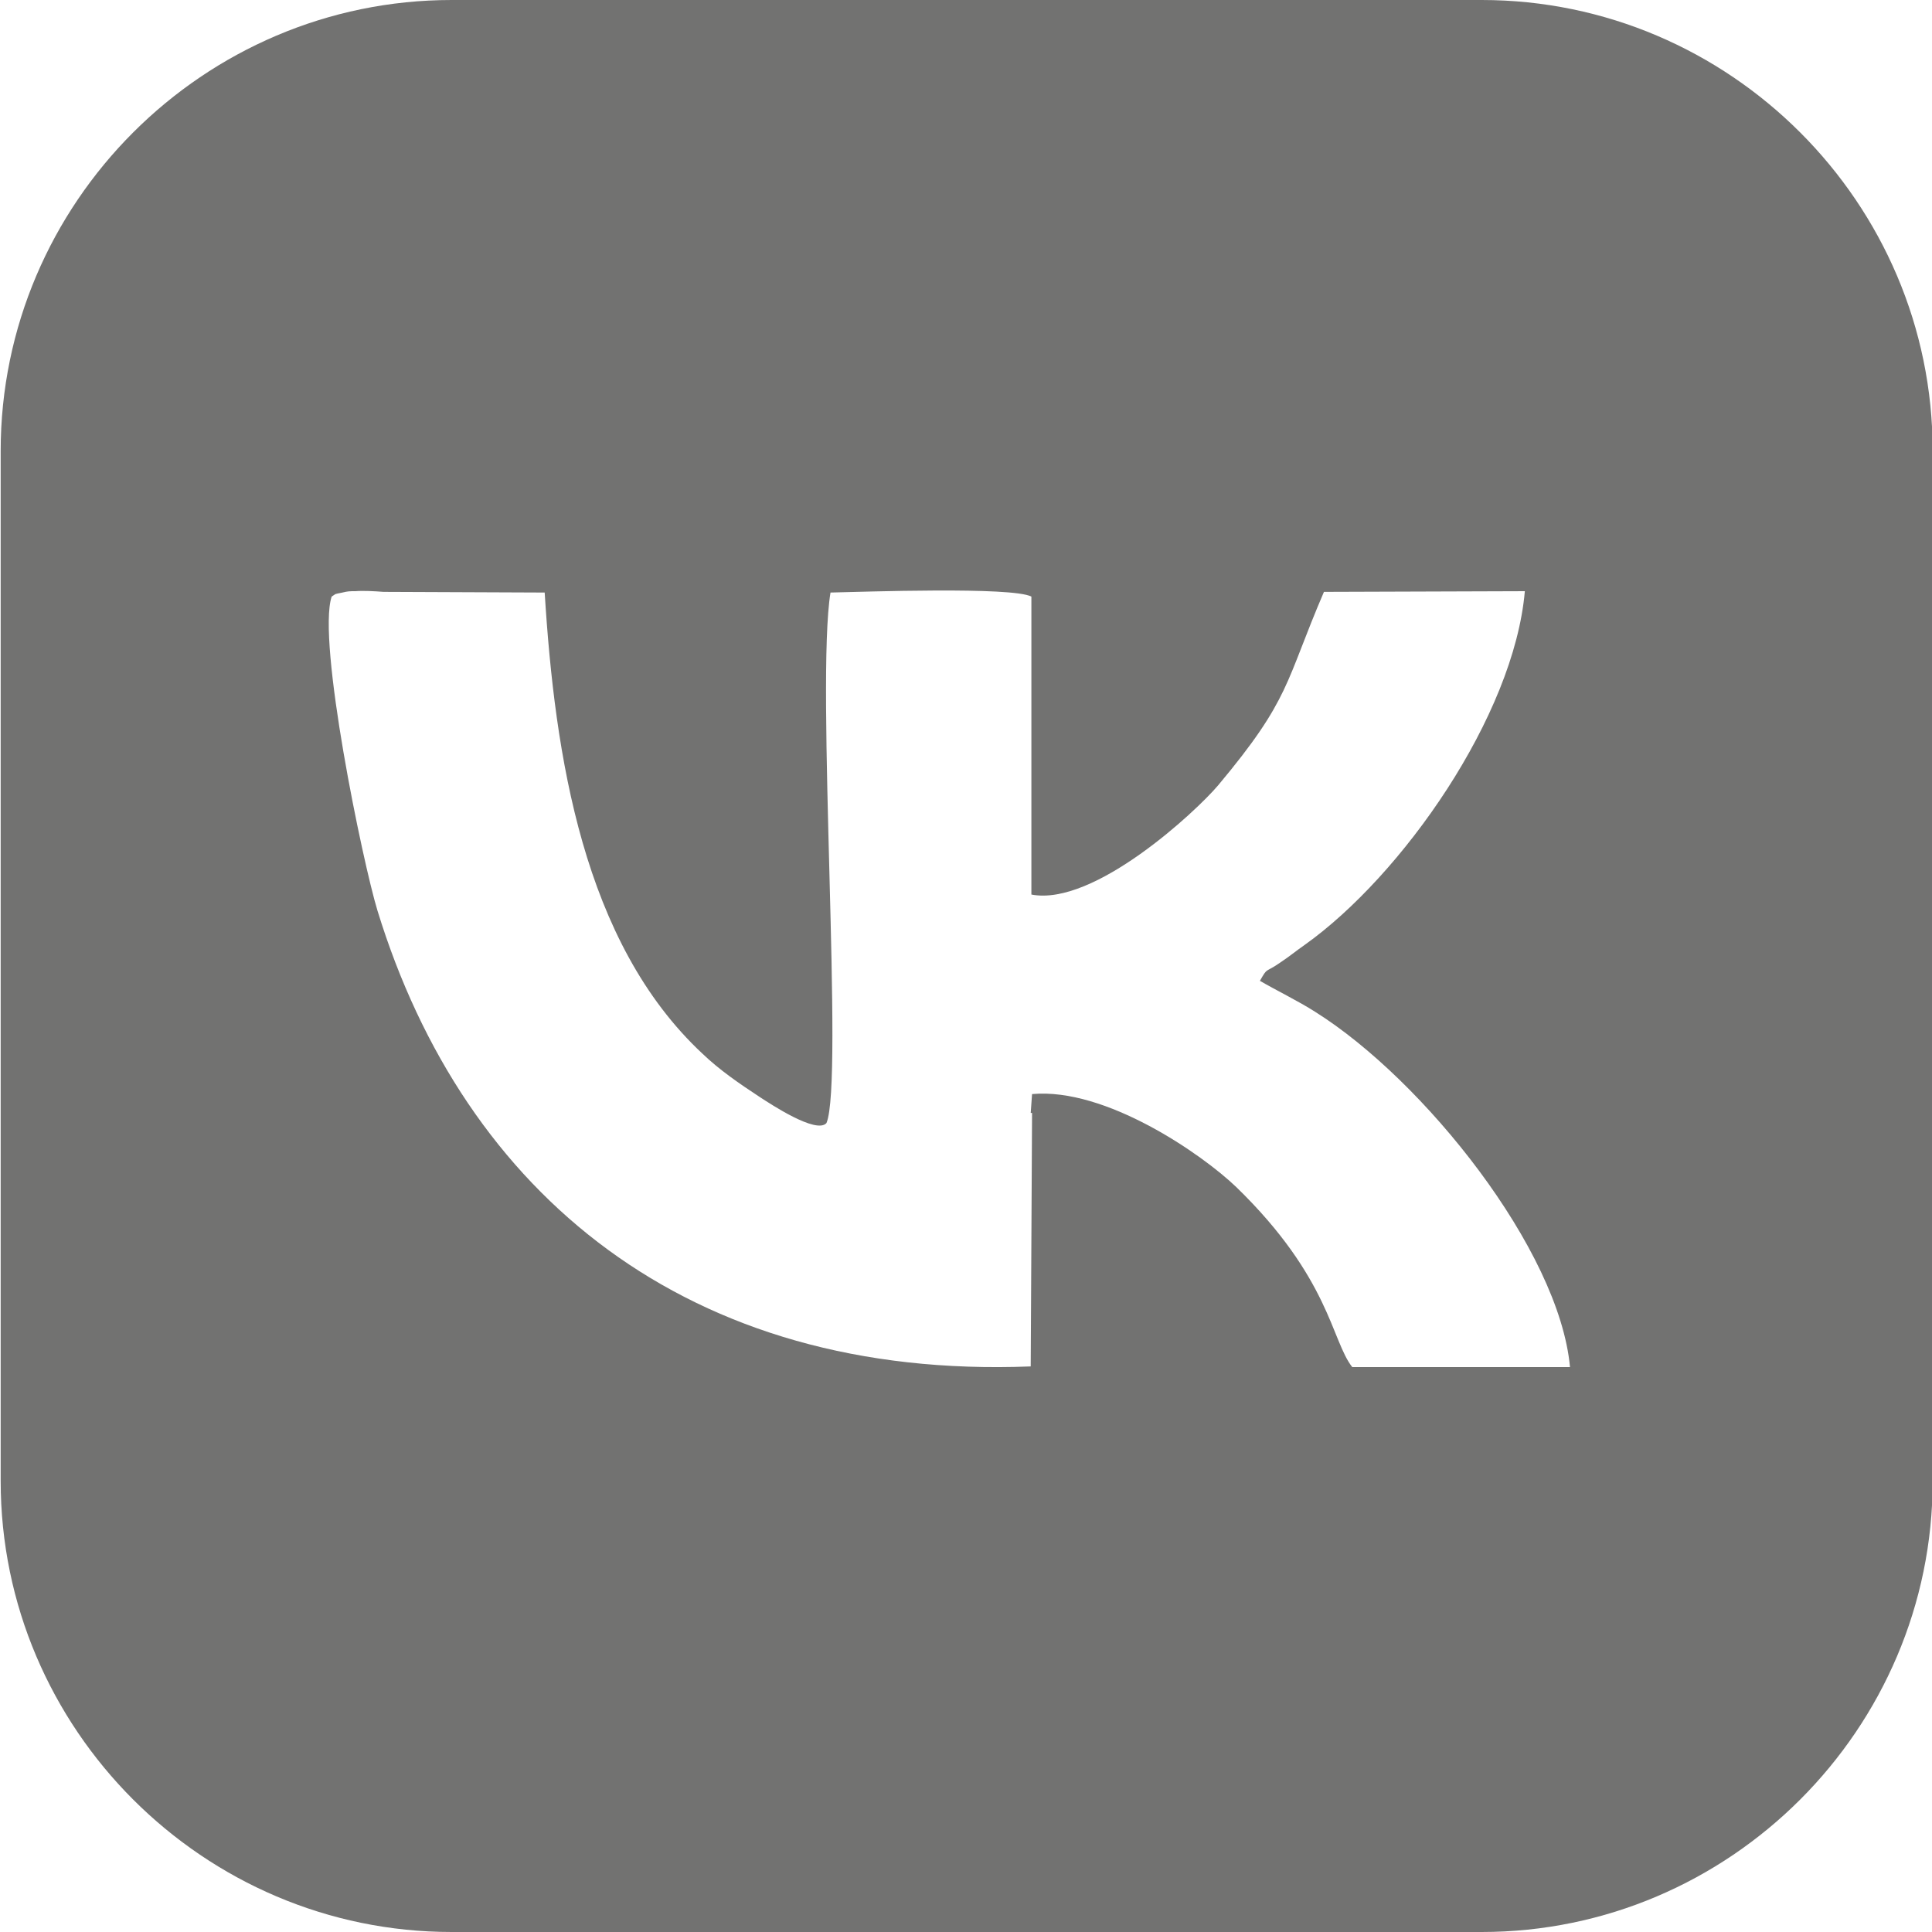
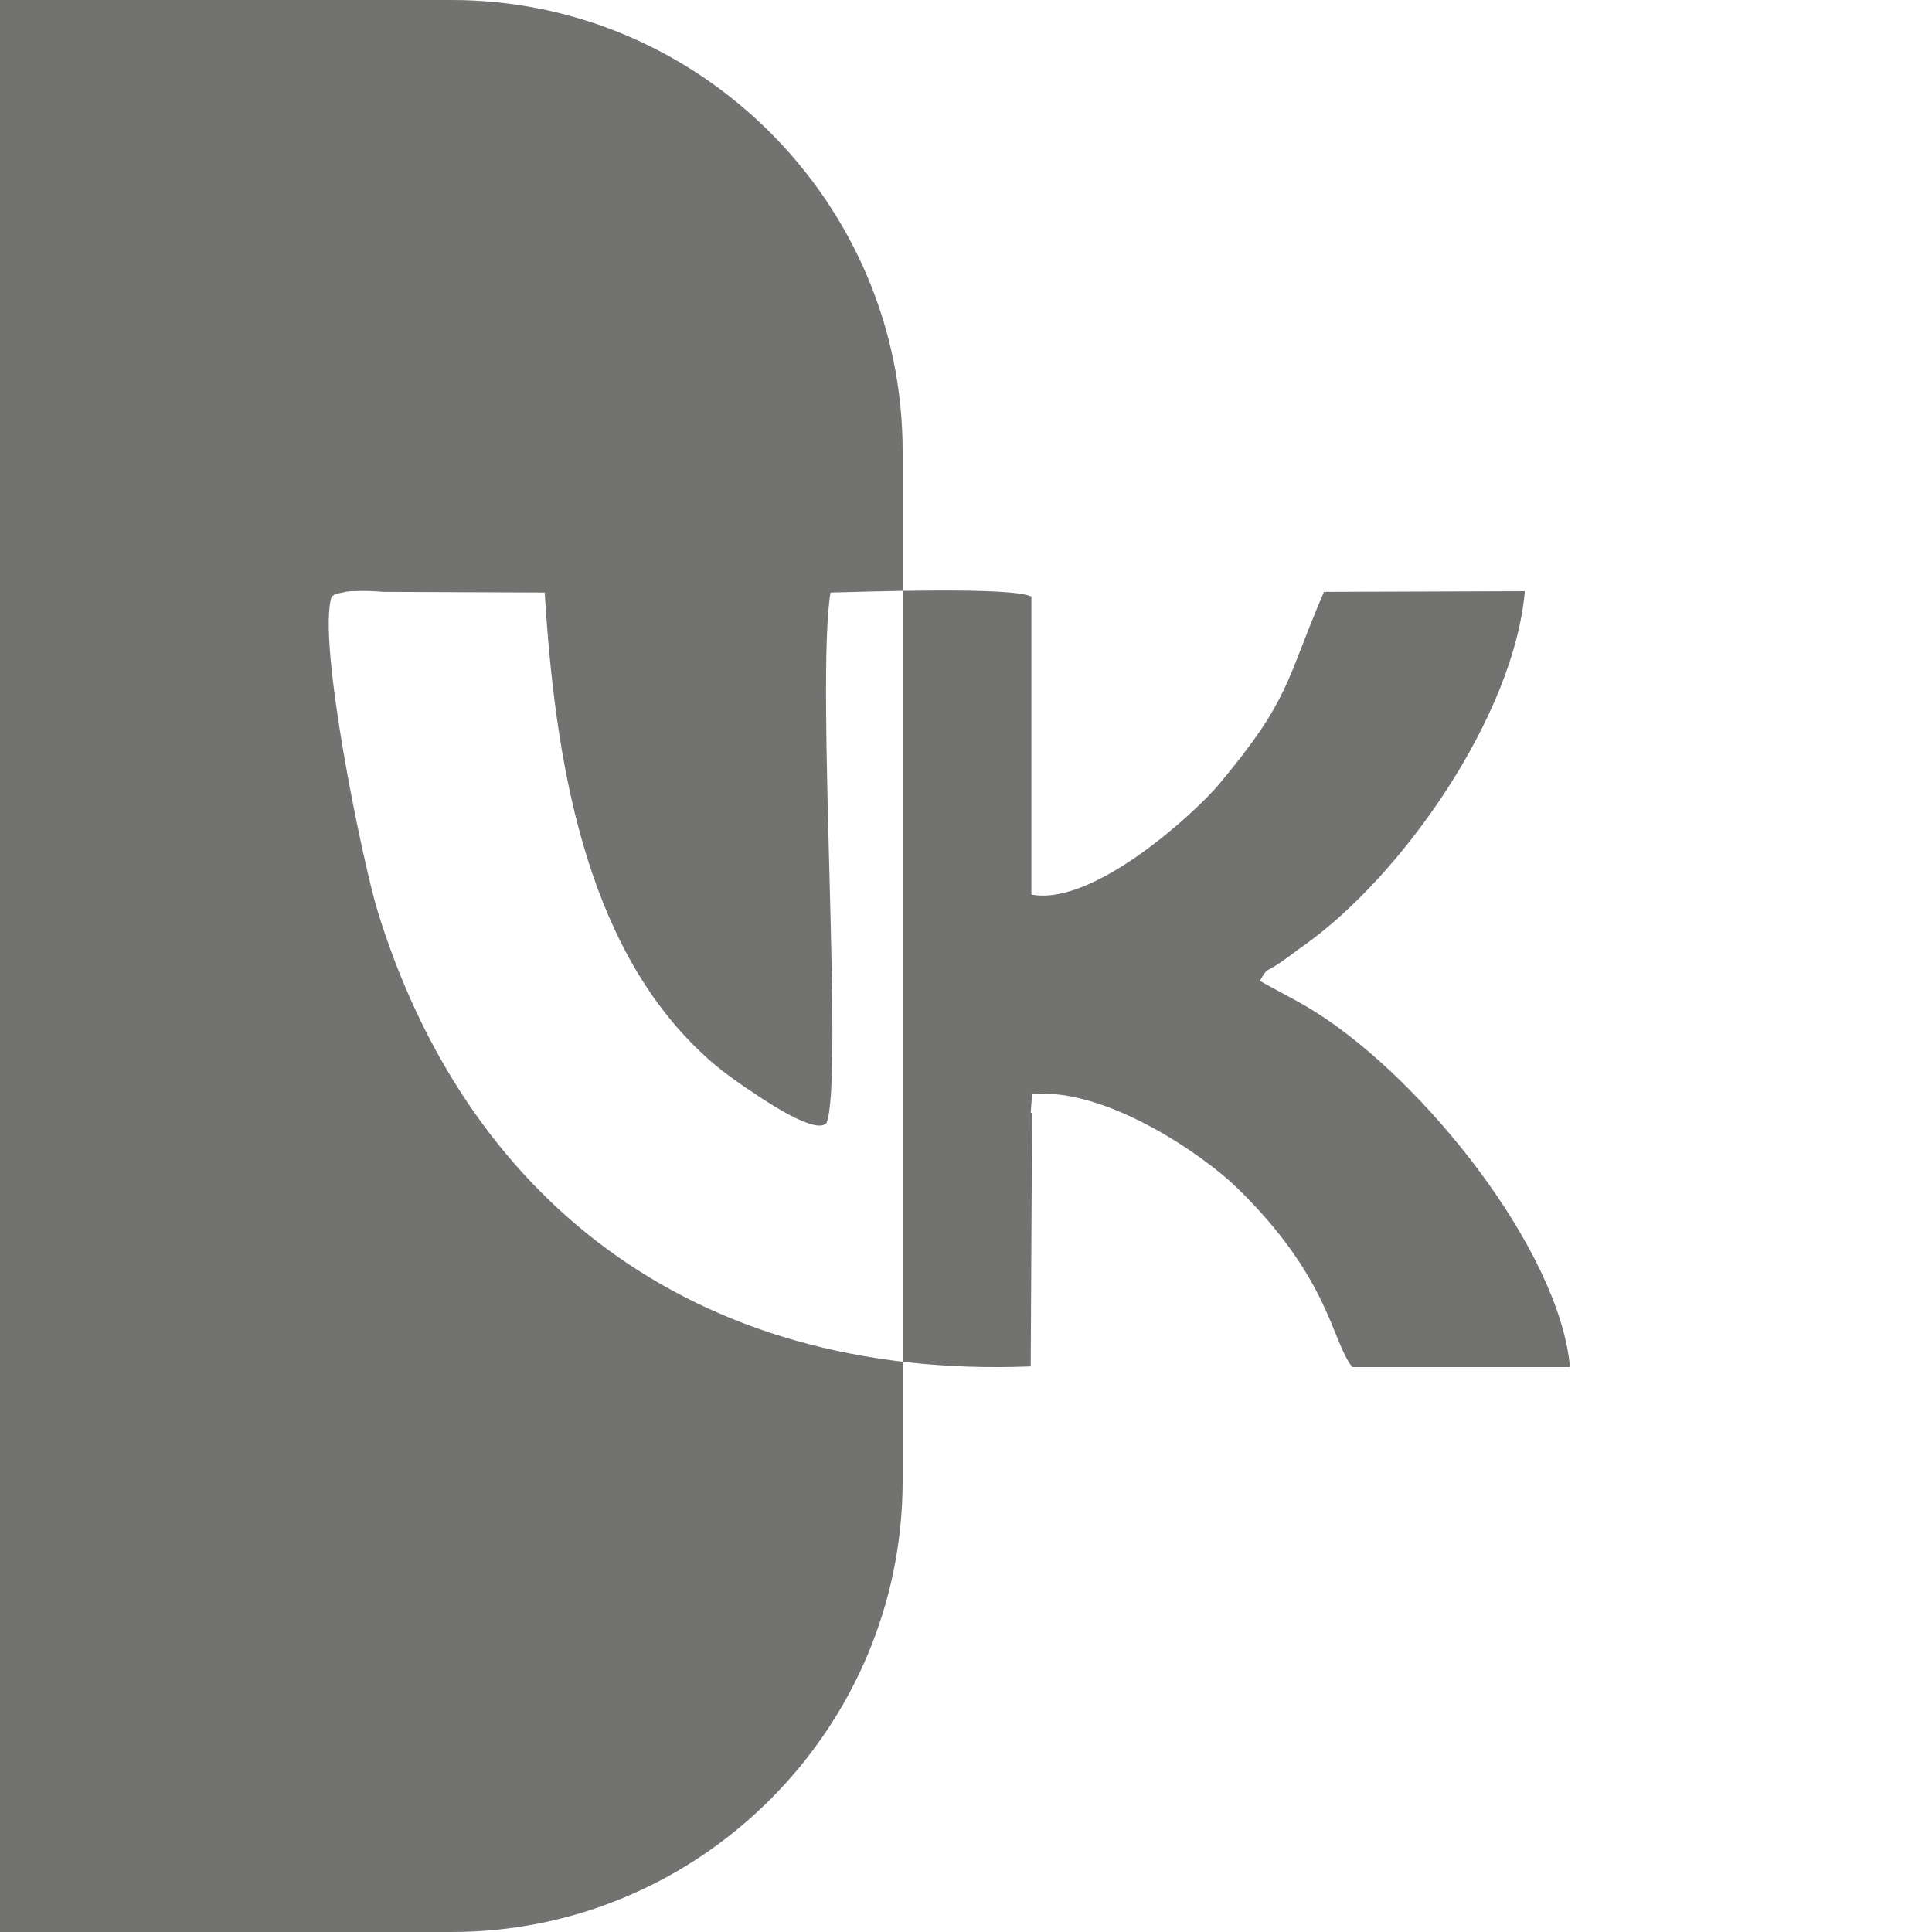
<svg xmlns="http://www.w3.org/2000/svg" xml:space="preserve" width="47.877mm" height="47.877mm" version="1.1" style="shape-rendering:geometricPrecision; text-rendering:geometricPrecision; image-rendering:optimizeQuality; fill-rule:evenodd; clip-rule:evenodd" viewBox="0 0 28.66 28.66">
  <defs>
    <style type="text/css">
   
    .fil0 {fill:#727271}
   
  </style>
  </defs>
  <g id="Слой_x0020_1">
-     <path class="fil0" d="M15.31 16.51l-0.02 3.76c-5.09,0.2 -8.4,-2.56 -9.69,-6.76 -0.22,-0.72 -0.9,-4 -0.68,-4.66 0.08,-0.05 0.02,-0.03 0.16,-0.06 0.08,-0.02 0.11,-0.02 0.19,-0.02 0.12,-0.01 0.29,0 0.42,0.01l2.39 0.01c0.15,2.42 0.57,5.19 2.34,6.84 0.25,0.24 0.54,0.44 0.86,0.65 0.14,0.09 0.83,0.55 0.98,0.38 0.26,-0.61 -0.16,-6.54 0.06,-7.87 0.48,-0.01 2.69,-0.09 2.98,0.06l0 0.34 0 4.08c0.93,0.18 2.45,-1.24 2.77,-1.62 1.08,-1.29 0.99,-1.52 1.57,-2.87l2.98 -0.01c-0.16,1.85 -1.82,4.22 -3.27,5.25 -0.13,0.09 -0.21,0.16 -0.36,0.26 -0.23,0.16 -0.18,0.06 -0.3,0.27 0.24,0.14 0.57,0.3 0.82,0.46 1.61,1.01 3.62,3.53 3.78,5.27l-3.23 -0c-0.31,-0.39 -0.33,-1.32 -1.72,-2.67 -0.51,-0.49 -1.94,-1.48 -3.03,-1.38l-0.02 0.28zm-8.61 -16.51l15.28 0c3.68,0 6.69,3.01 6.69,6.69l0 15.28c0,3.68 -3.01,6.69 -6.69,6.69l-15.28 0c-3.68,0 -6.69,-3.01 -6.69,-6.69l0 -15.28c0,-3.68 3.01,-6.69 6.69,-6.69z" />
+     <path class="fil0" d="M15.31 16.51l-0.02 3.76c-5.09,0.2 -8.4,-2.56 -9.69,-6.76 -0.22,-0.72 -0.9,-4 -0.68,-4.66 0.08,-0.05 0.02,-0.03 0.16,-0.06 0.08,-0.02 0.11,-0.02 0.19,-0.02 0.12,-0.01 0.29,0 0.42,0.01l2.39 0.01c0.15,2.42 0.57,5.19 2.34,6.84 0.25,0.24 0.54,0.44 0.86,0.65 0.14,0.09 0.83,0.55 0.98,0.38 0.26,-0.61 -0.16,-6.54 0.06,-7.87 0.48,-0.01 2.69,-0.09 2.98,0.06l0 0.34 0 4.08c0.93,0.18 2.45,-1.24 2.77,-1.62 1.08,-1.29 0.99,-1.52 1.57,-2.87l2.98 -0.01c-0.16,1.85 -1.82,4.22 -3.27,5.25 -0.13,0.09 -0.21,0.16 -0.36,0.26 -0.23,0.16 -0.18,0.06 -0.3,0.27 0.24,0.14 0.57,0.3 0.82,0.46 1.61,1.01 3.62,3.53 3.78,5.27l-3.23 -0c-0.31,-0.39 -0.33,-1.32 -1.72,-2.67 -0.51,-0.49 -1.94,-1.48 -3.03,-1.38l-0.02 0.28zm-8.61 -16.51c3.68,0 6.69,3.01 6.69,6.69l0 15.28c0,3.68 -3.01,6.69 -6.69,6.69l-15.28 0c-3.68,0 -6.69,-3.01 -6.69,-6.69l0 -15.28c0,-3.68 3.01,-6.69 6.69,-6.69z" />
  </g>
</svg>